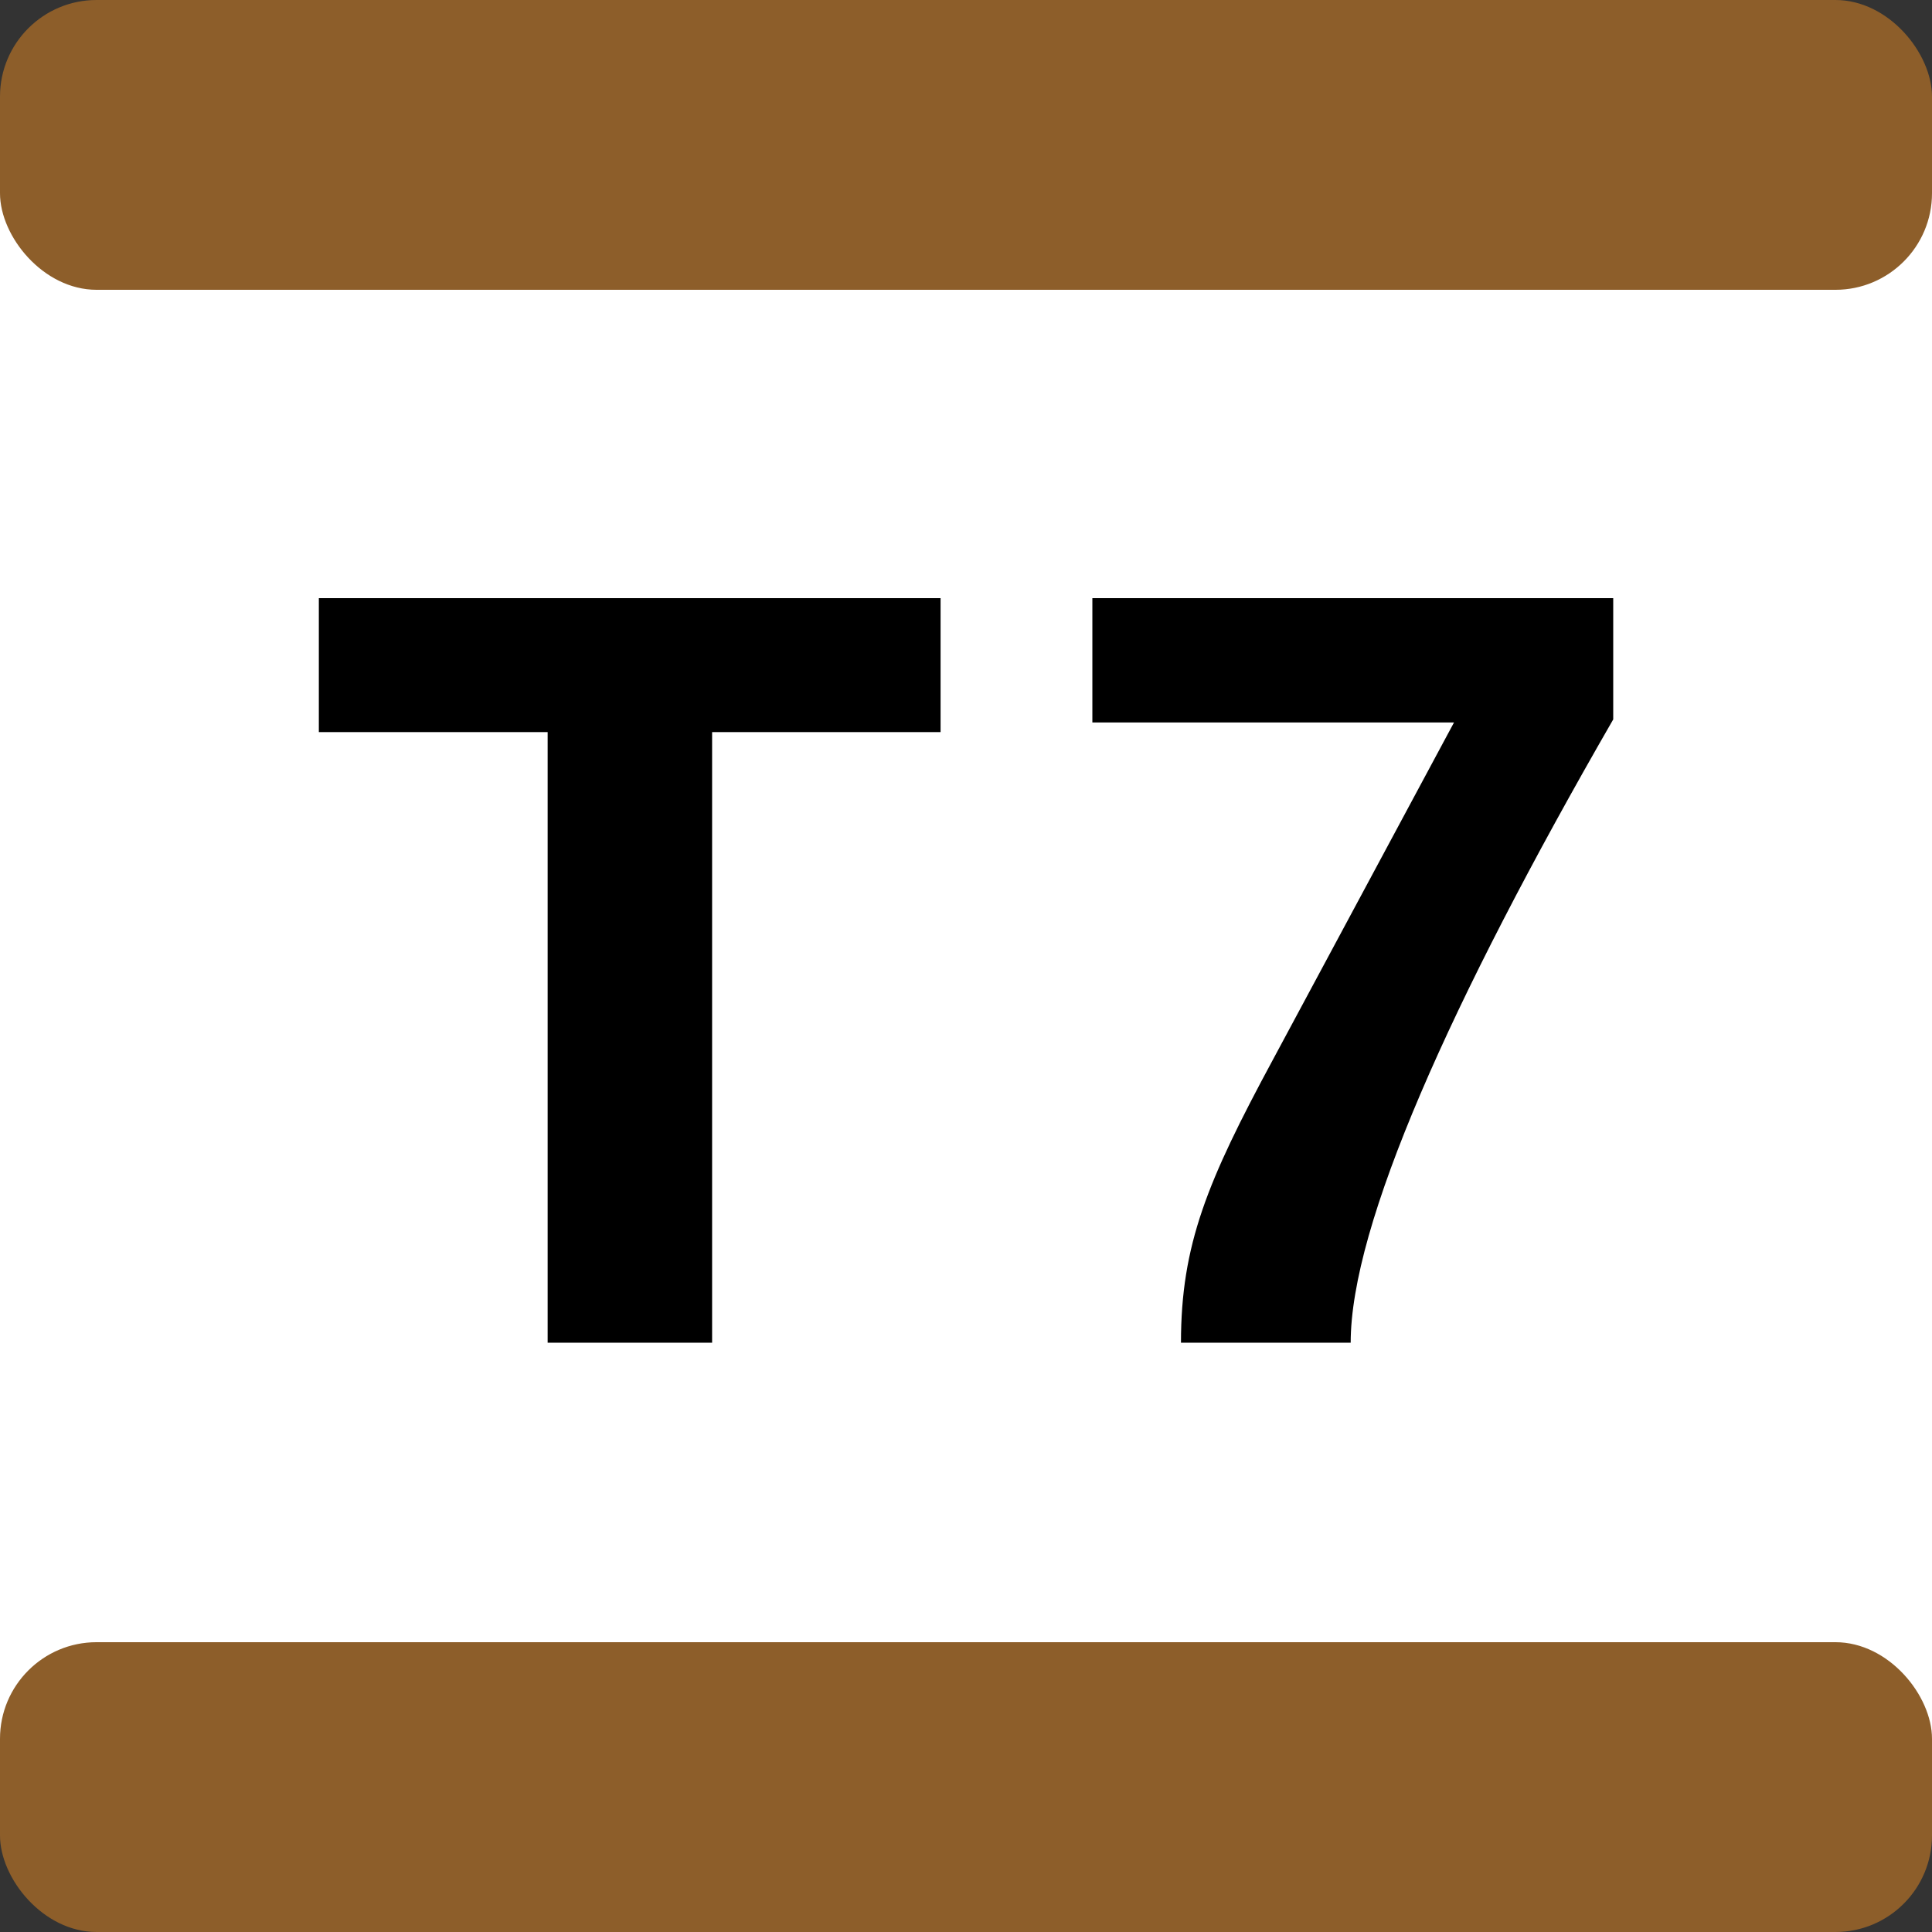
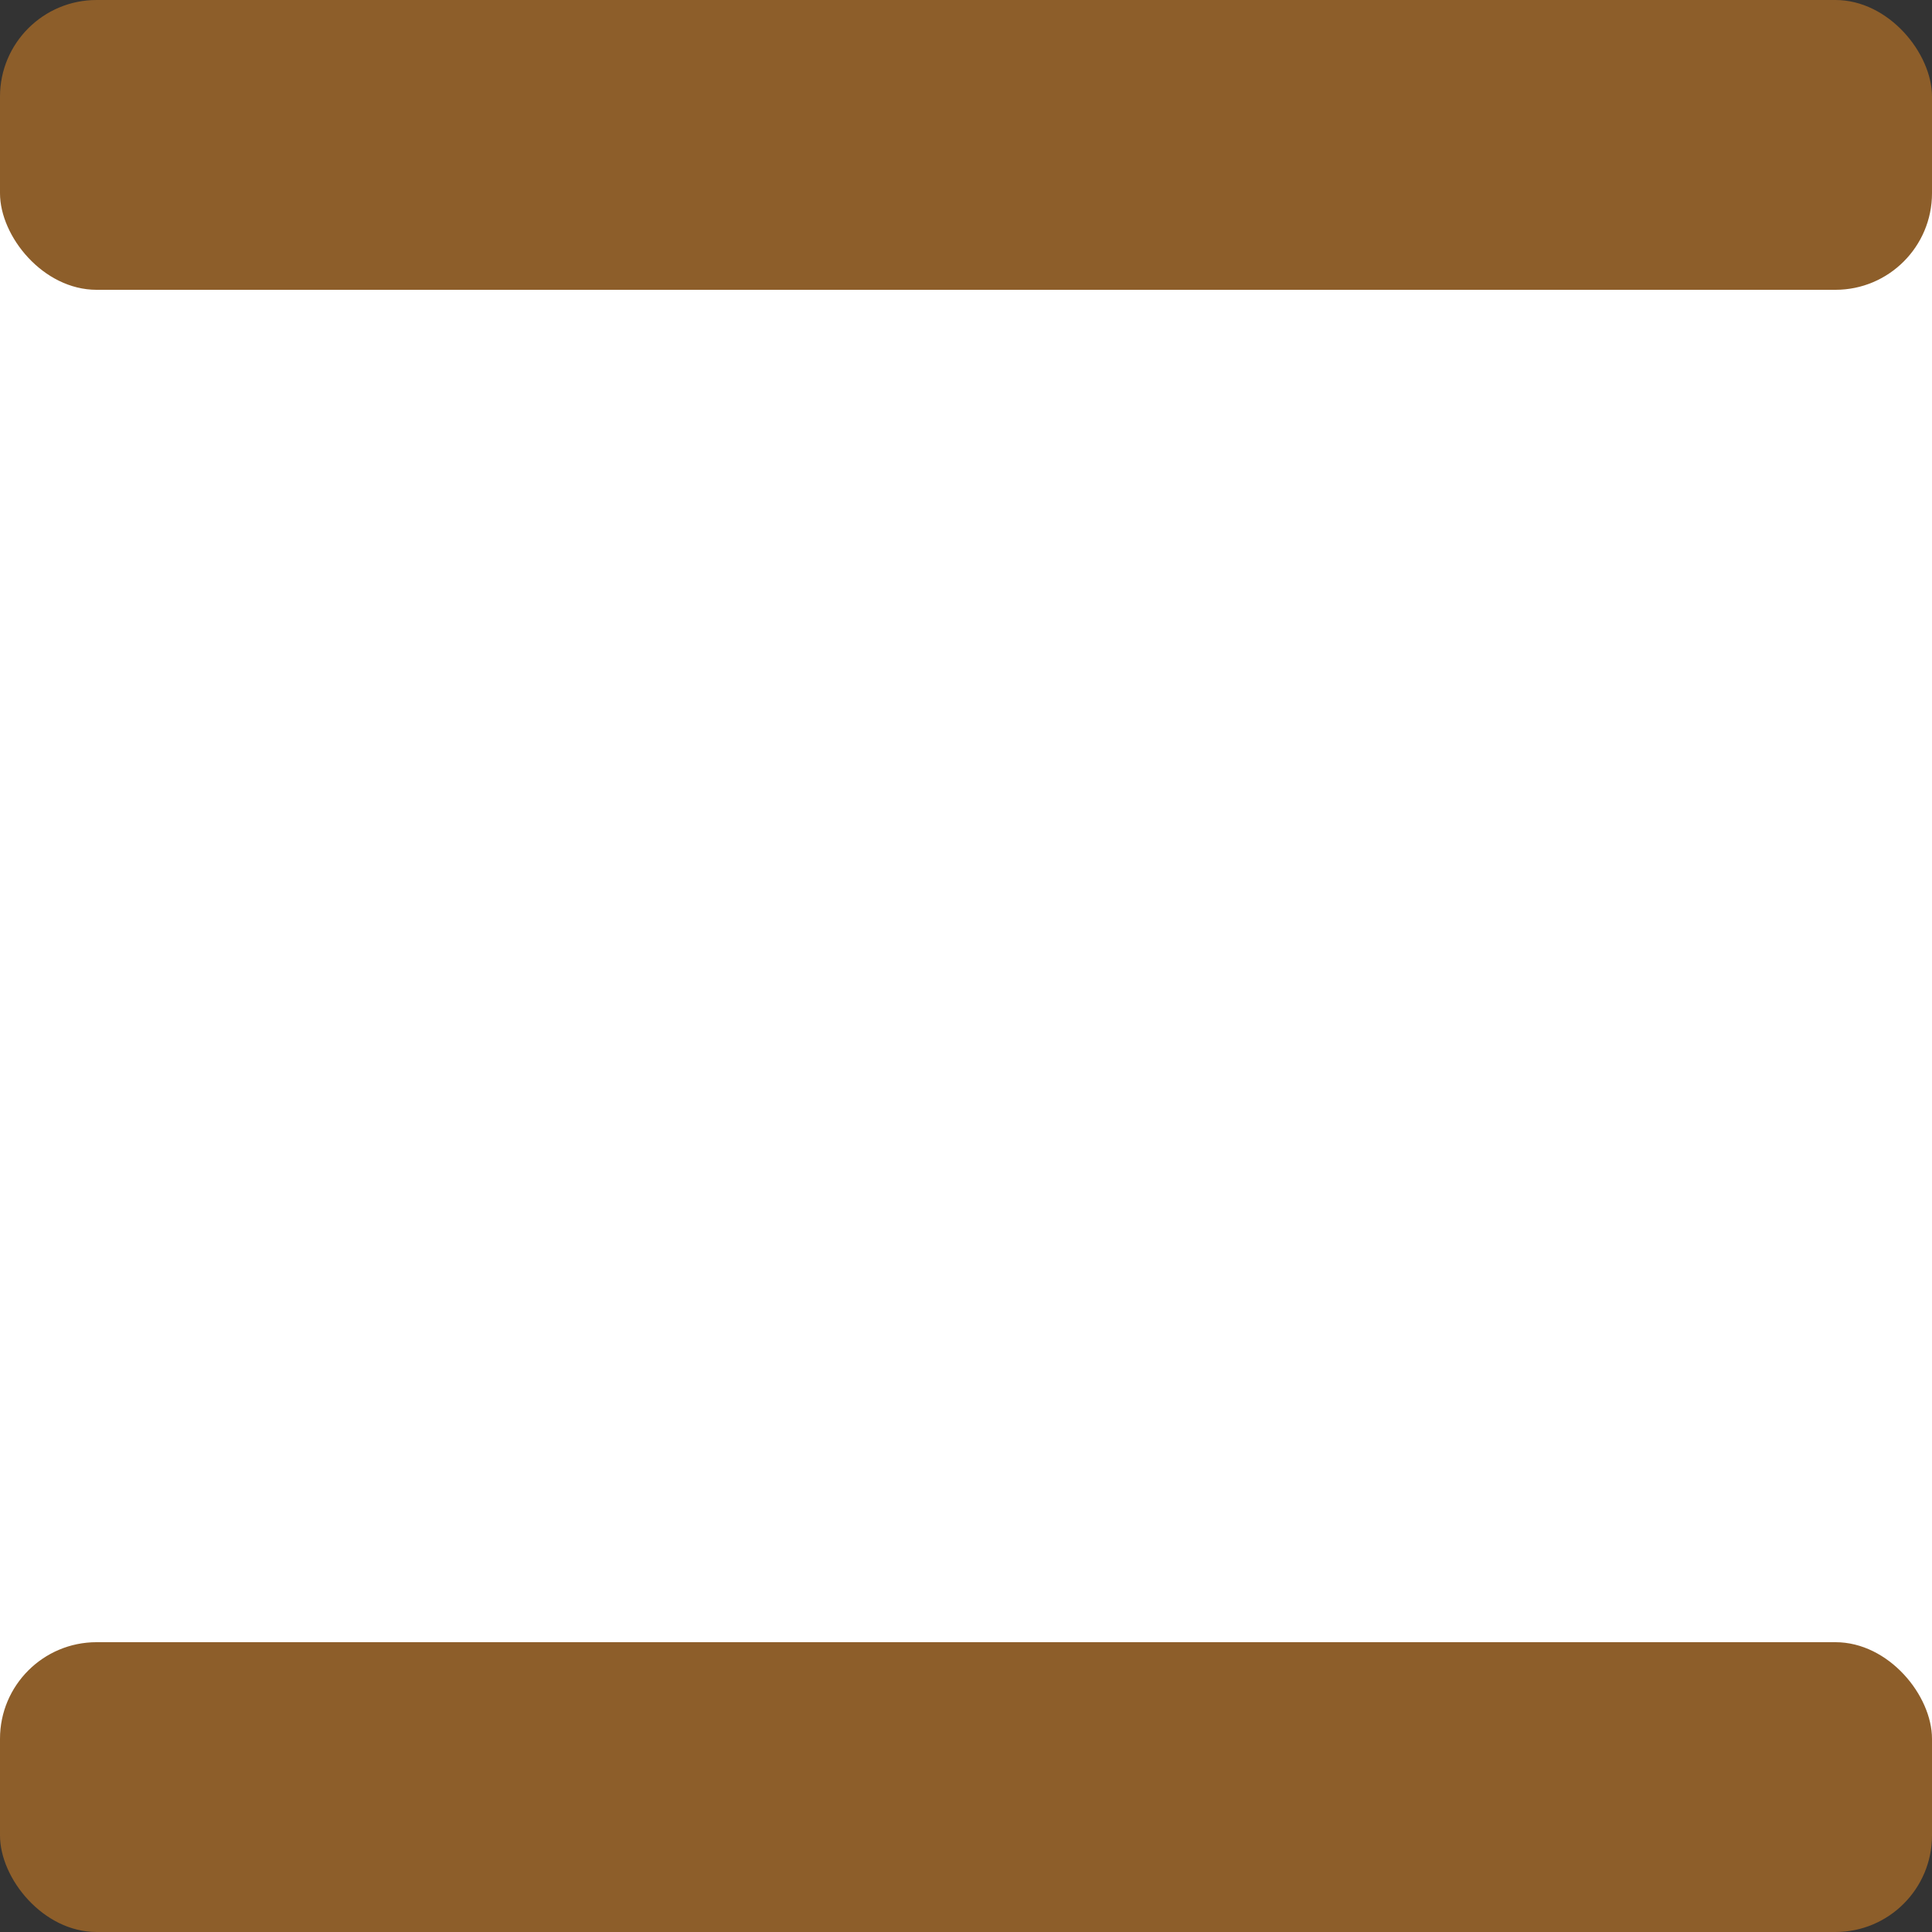
<svg xmlns="http://www.w3.org/2000/svg" width="250px" height="250px" viewBox="0 0 283.46 283.46">
  <rect x="0" y="0" width="283.46" height="283.46" fill="#333333" stroke="none" />
  <title>Transports d’Île-de-France - Tram T7</title>
  <rect fill="#FFF" width="283.46" height="255.12" y="14.17" />
  <rect fill="#8D5E2A" width="283.46" height="42.52" rx="14.17" />
  <rect fill="#8D5E2A" width="283.46" height="42.52" rx="14.17" y="240.94" />
-   <path fill="#000000" d="M104.48,107.41V197H80.35V107.41H46.78V87.76H138v19.65ZM198.17,197h-24.9c0-14.38,3.86-23.67,13.45-41.45L213.33,106H160.27V87.76h76.42v17.79C212.71,147.16,198.17,179.79,198.17,197Z" />
</svg>